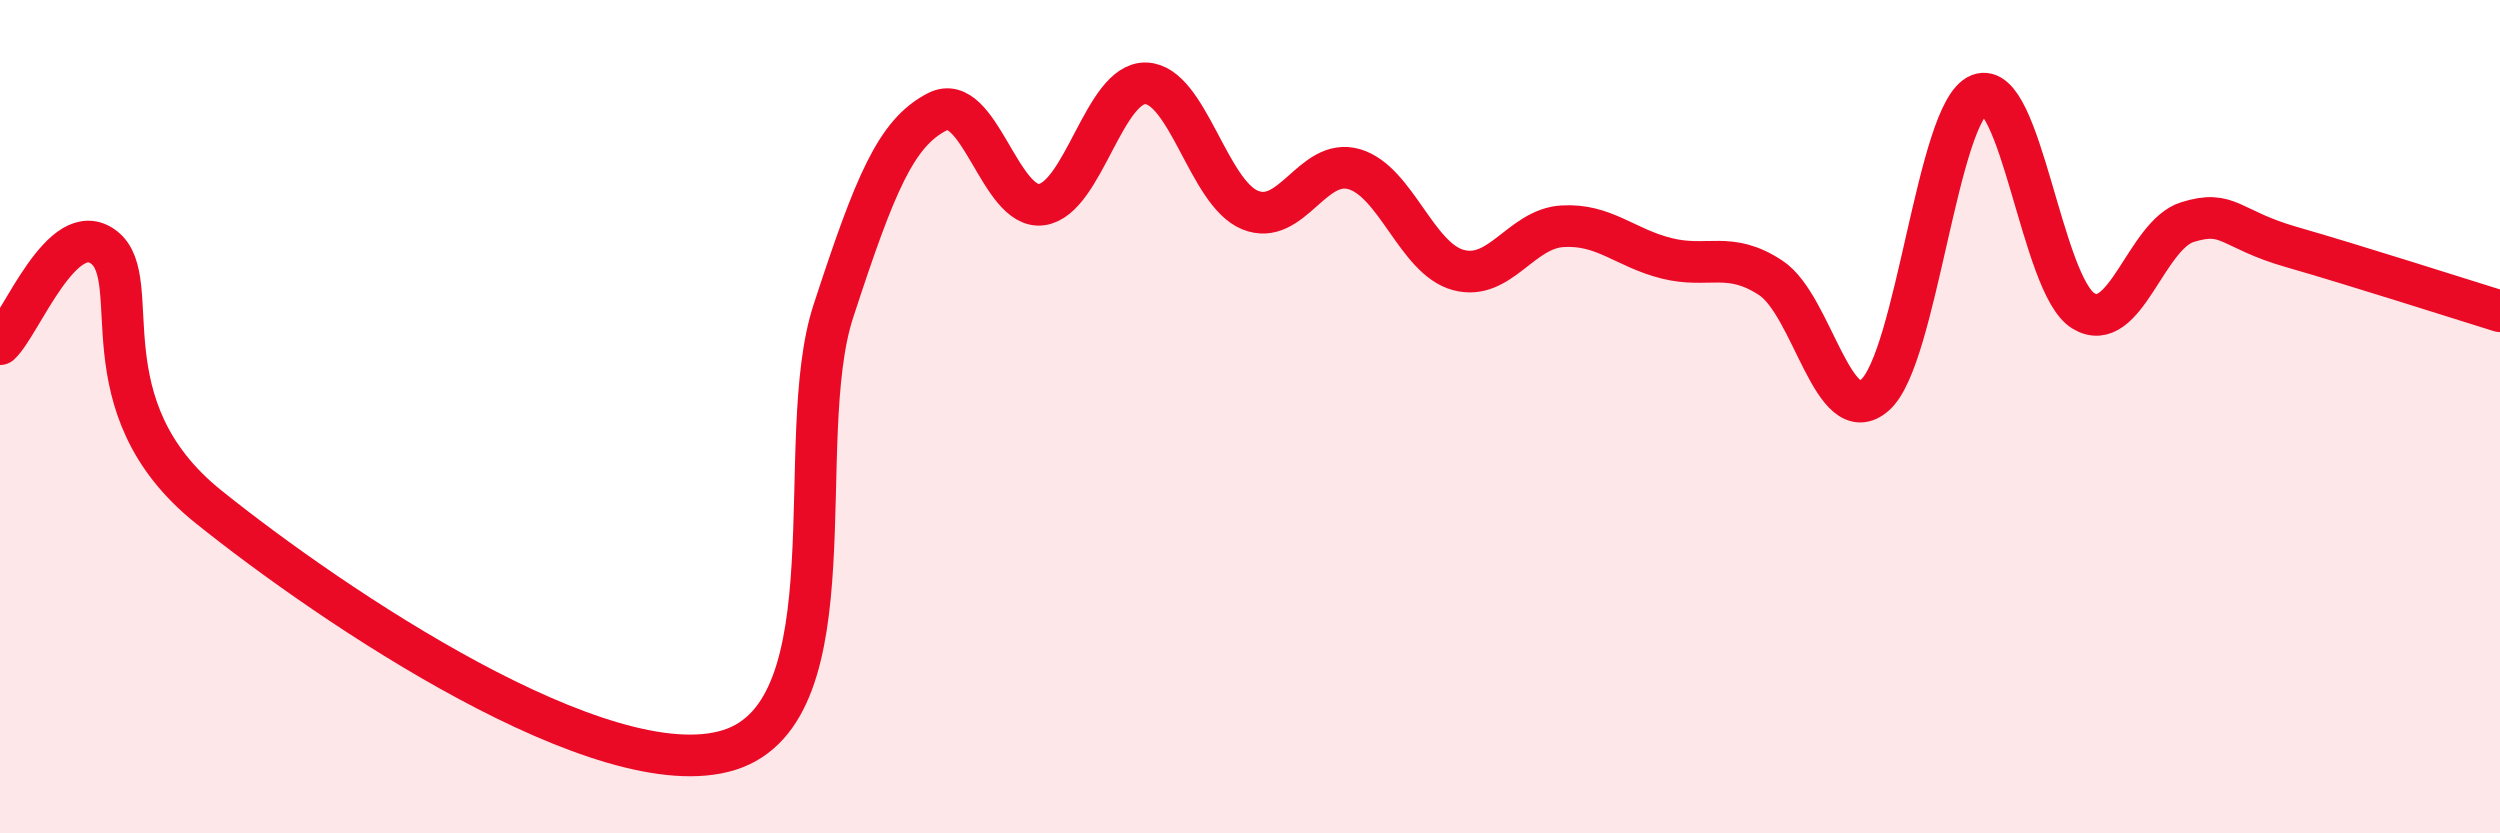
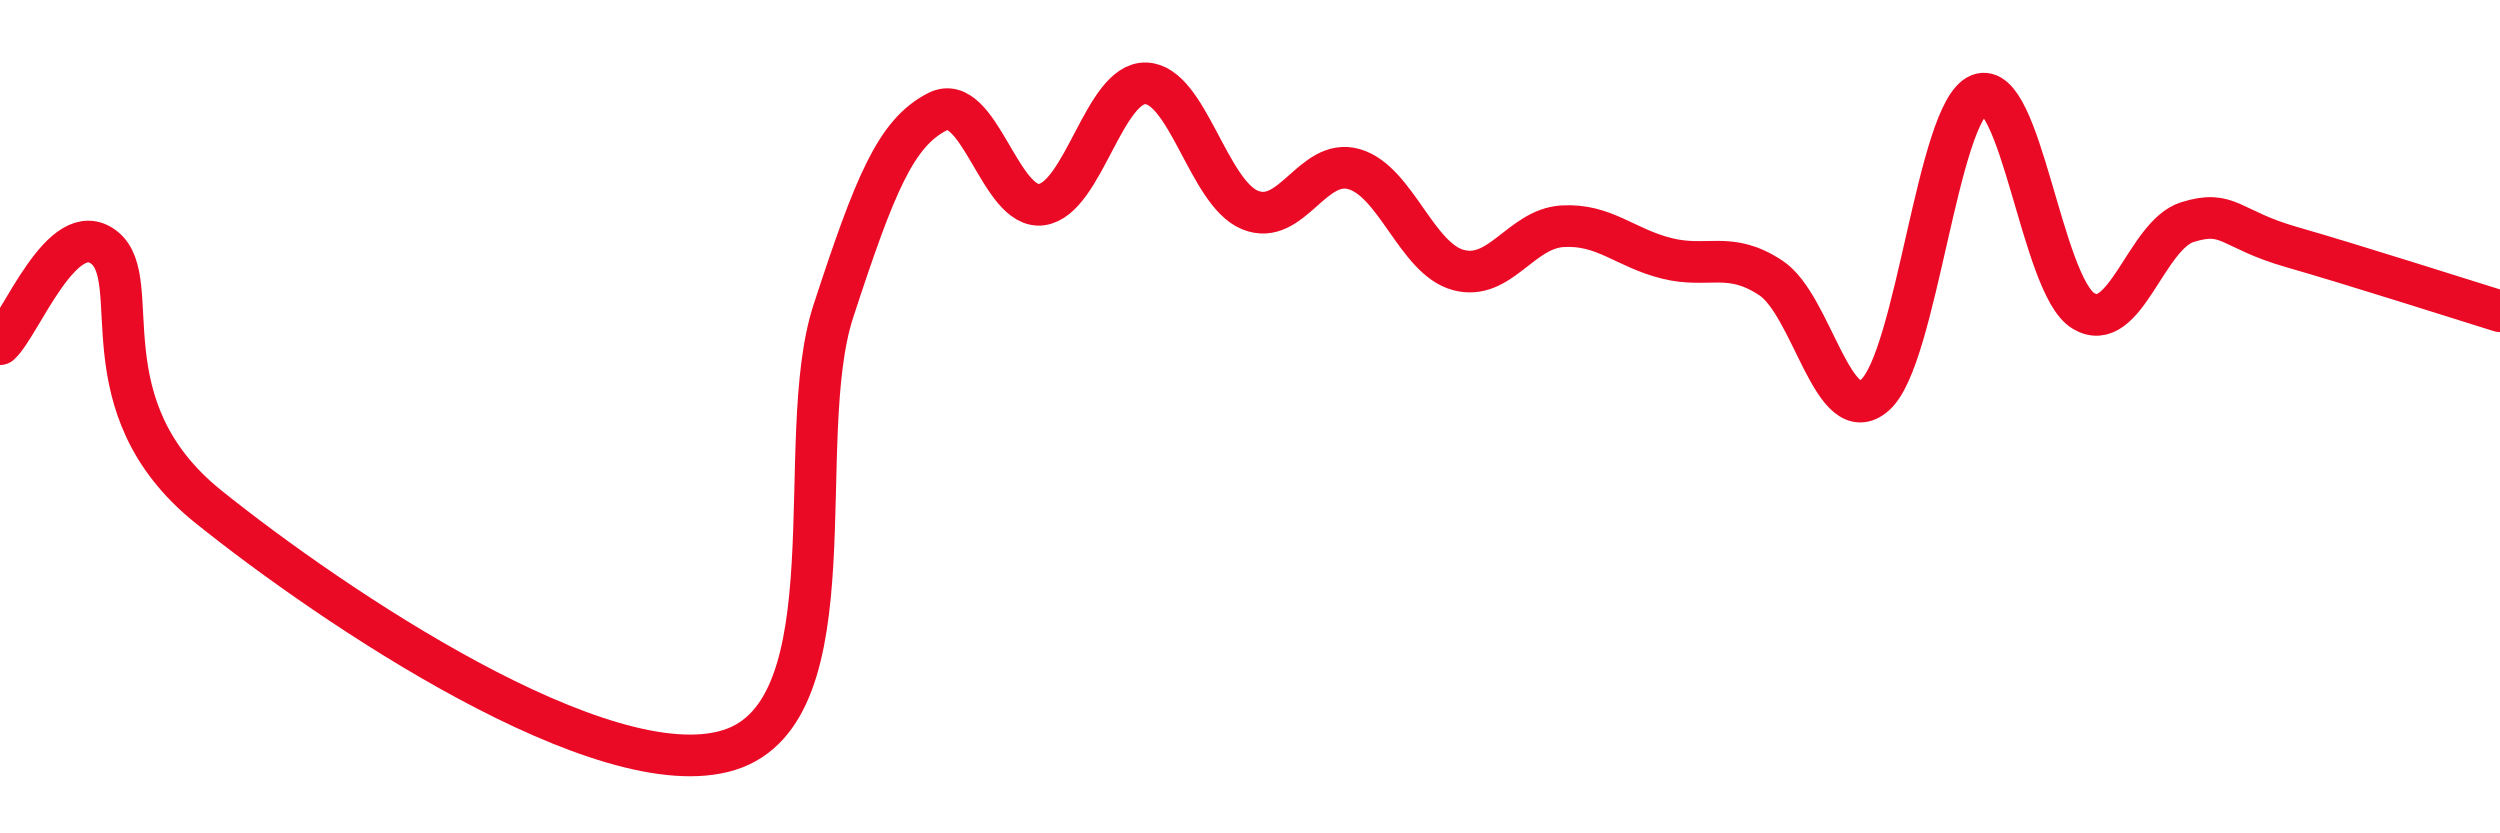
<svg xmlns="http://www.w3.org/2000/svg" width="60" height="20" viewBox="0 0 60 20">
-   <path d="M 0,8.26 C 0.5,7.8 1.5,5.16 2.5,5.94 C 3.5,6.72 2,9.75 5,12.16 C 8,14.57 14.5,18.94 17.5,18 C 20.5,17.06 19,10.53 20,7.47 C 21,4.41 21.5,3.19 22.5,2.68 C 23.5,2.17 24,5.05 25,4.91 C 26,4.77 26.5,1.97 27.5,2 C 28.5,2.03 29,4.63 30,5.04 C 31,5.45 31.5,3.77 32.5,4.06 C 33.5,4.35 34,6.21 35,6.48 C 36,6.75 36.5,5.49 37.5,5.43 C 38.5,5.37 39,5.95 40,6.2 C 41,6.45 41.5,6.01 42.5,6.67 C 43.5,7.33 44,10.36 45,9.48 C 46,8.6 46.5,2.67 47.5,2.27 C 48.5,1.87 49,6.85 50,7.46 C 51,8.07 51.5,5.64 52.5,5.33 C 53.5,5.02 53.5,5.5 55,5.93 C 56.5,6.36 59,7.16 60,7.47L60 20L0 20Z" fill="#EB0A25" opacity="0.1" stroke-linecap="round" stroke-linejoin="round" />
  <path d="M 0,8.26 C 0.5,7.8 1.5,5.16 2.5,5.94 C 3.5,6.72 2,9.75 5,12.16 C 8,14.57 14.5,18.94 17.5,18 C 20.5,17.06 19,10.53 20,7.47 C 21,4.41 21.5,3.19 22.5,2.68 C 23.5,2.17 24,5.05 25,4.91 C 26,4.77 26.5,1.97 27.5,2 C 28.5,2.03 29,4.63 30,5.04 C 31,5.45 31.5,3.77 32.5,4.06 C 33.5,4.35 34,6.21 35,6.48 C 36,6.75 36.5,5.49 37.5,5.43 C 38.5,5.37 39,5.95 40,6.2 C 41,6.45 41.5,6.01 42.5,6.67 C 43.5,7.33 44,10.36 45,9.48 C 46,8.6 46.5,2.67 47.5,2.27 C 48.5,1.87 49,6.85 50,7.46 C 51,8.07 51.5,5.64 52.5,5.33 C 53.5,5.02 53.5,5.5 55,5.93 C 56.5,6.36 59,7.16 60,7.47" stroke="#EB0A25" stroke-width="1" fill="none" stroke-linecap="round" stroke-linejoin="round" />
</svg>